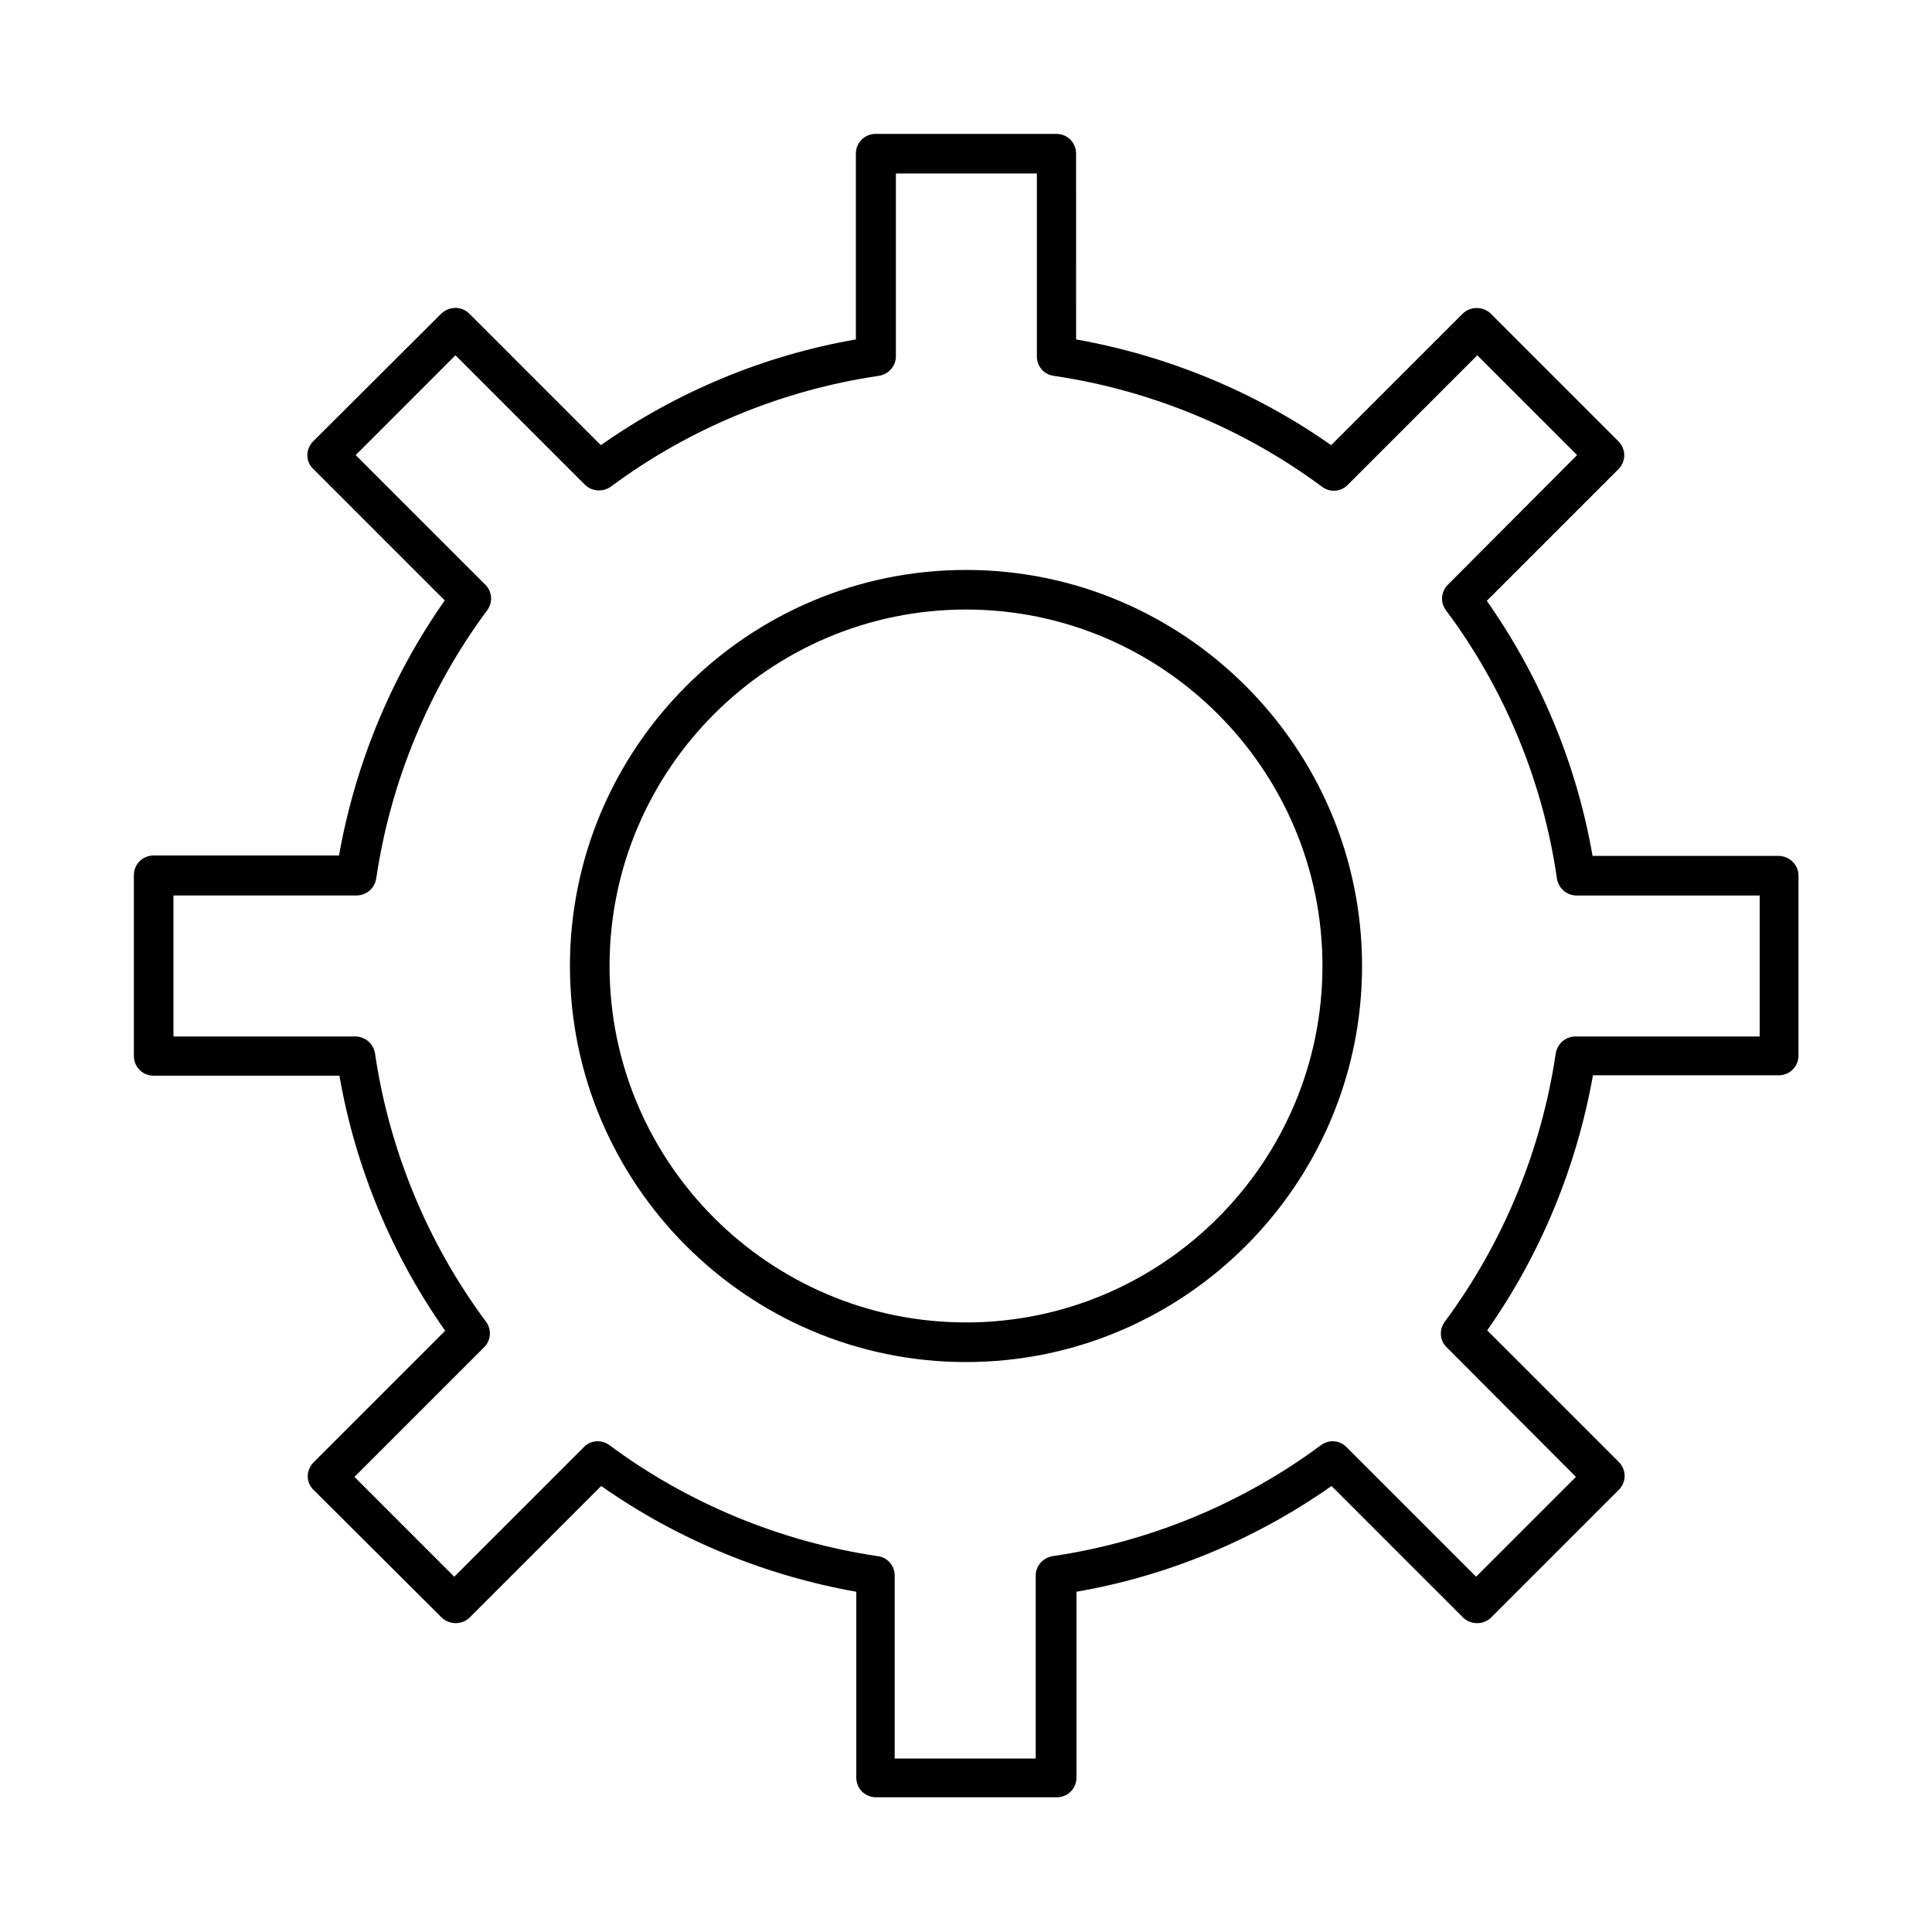
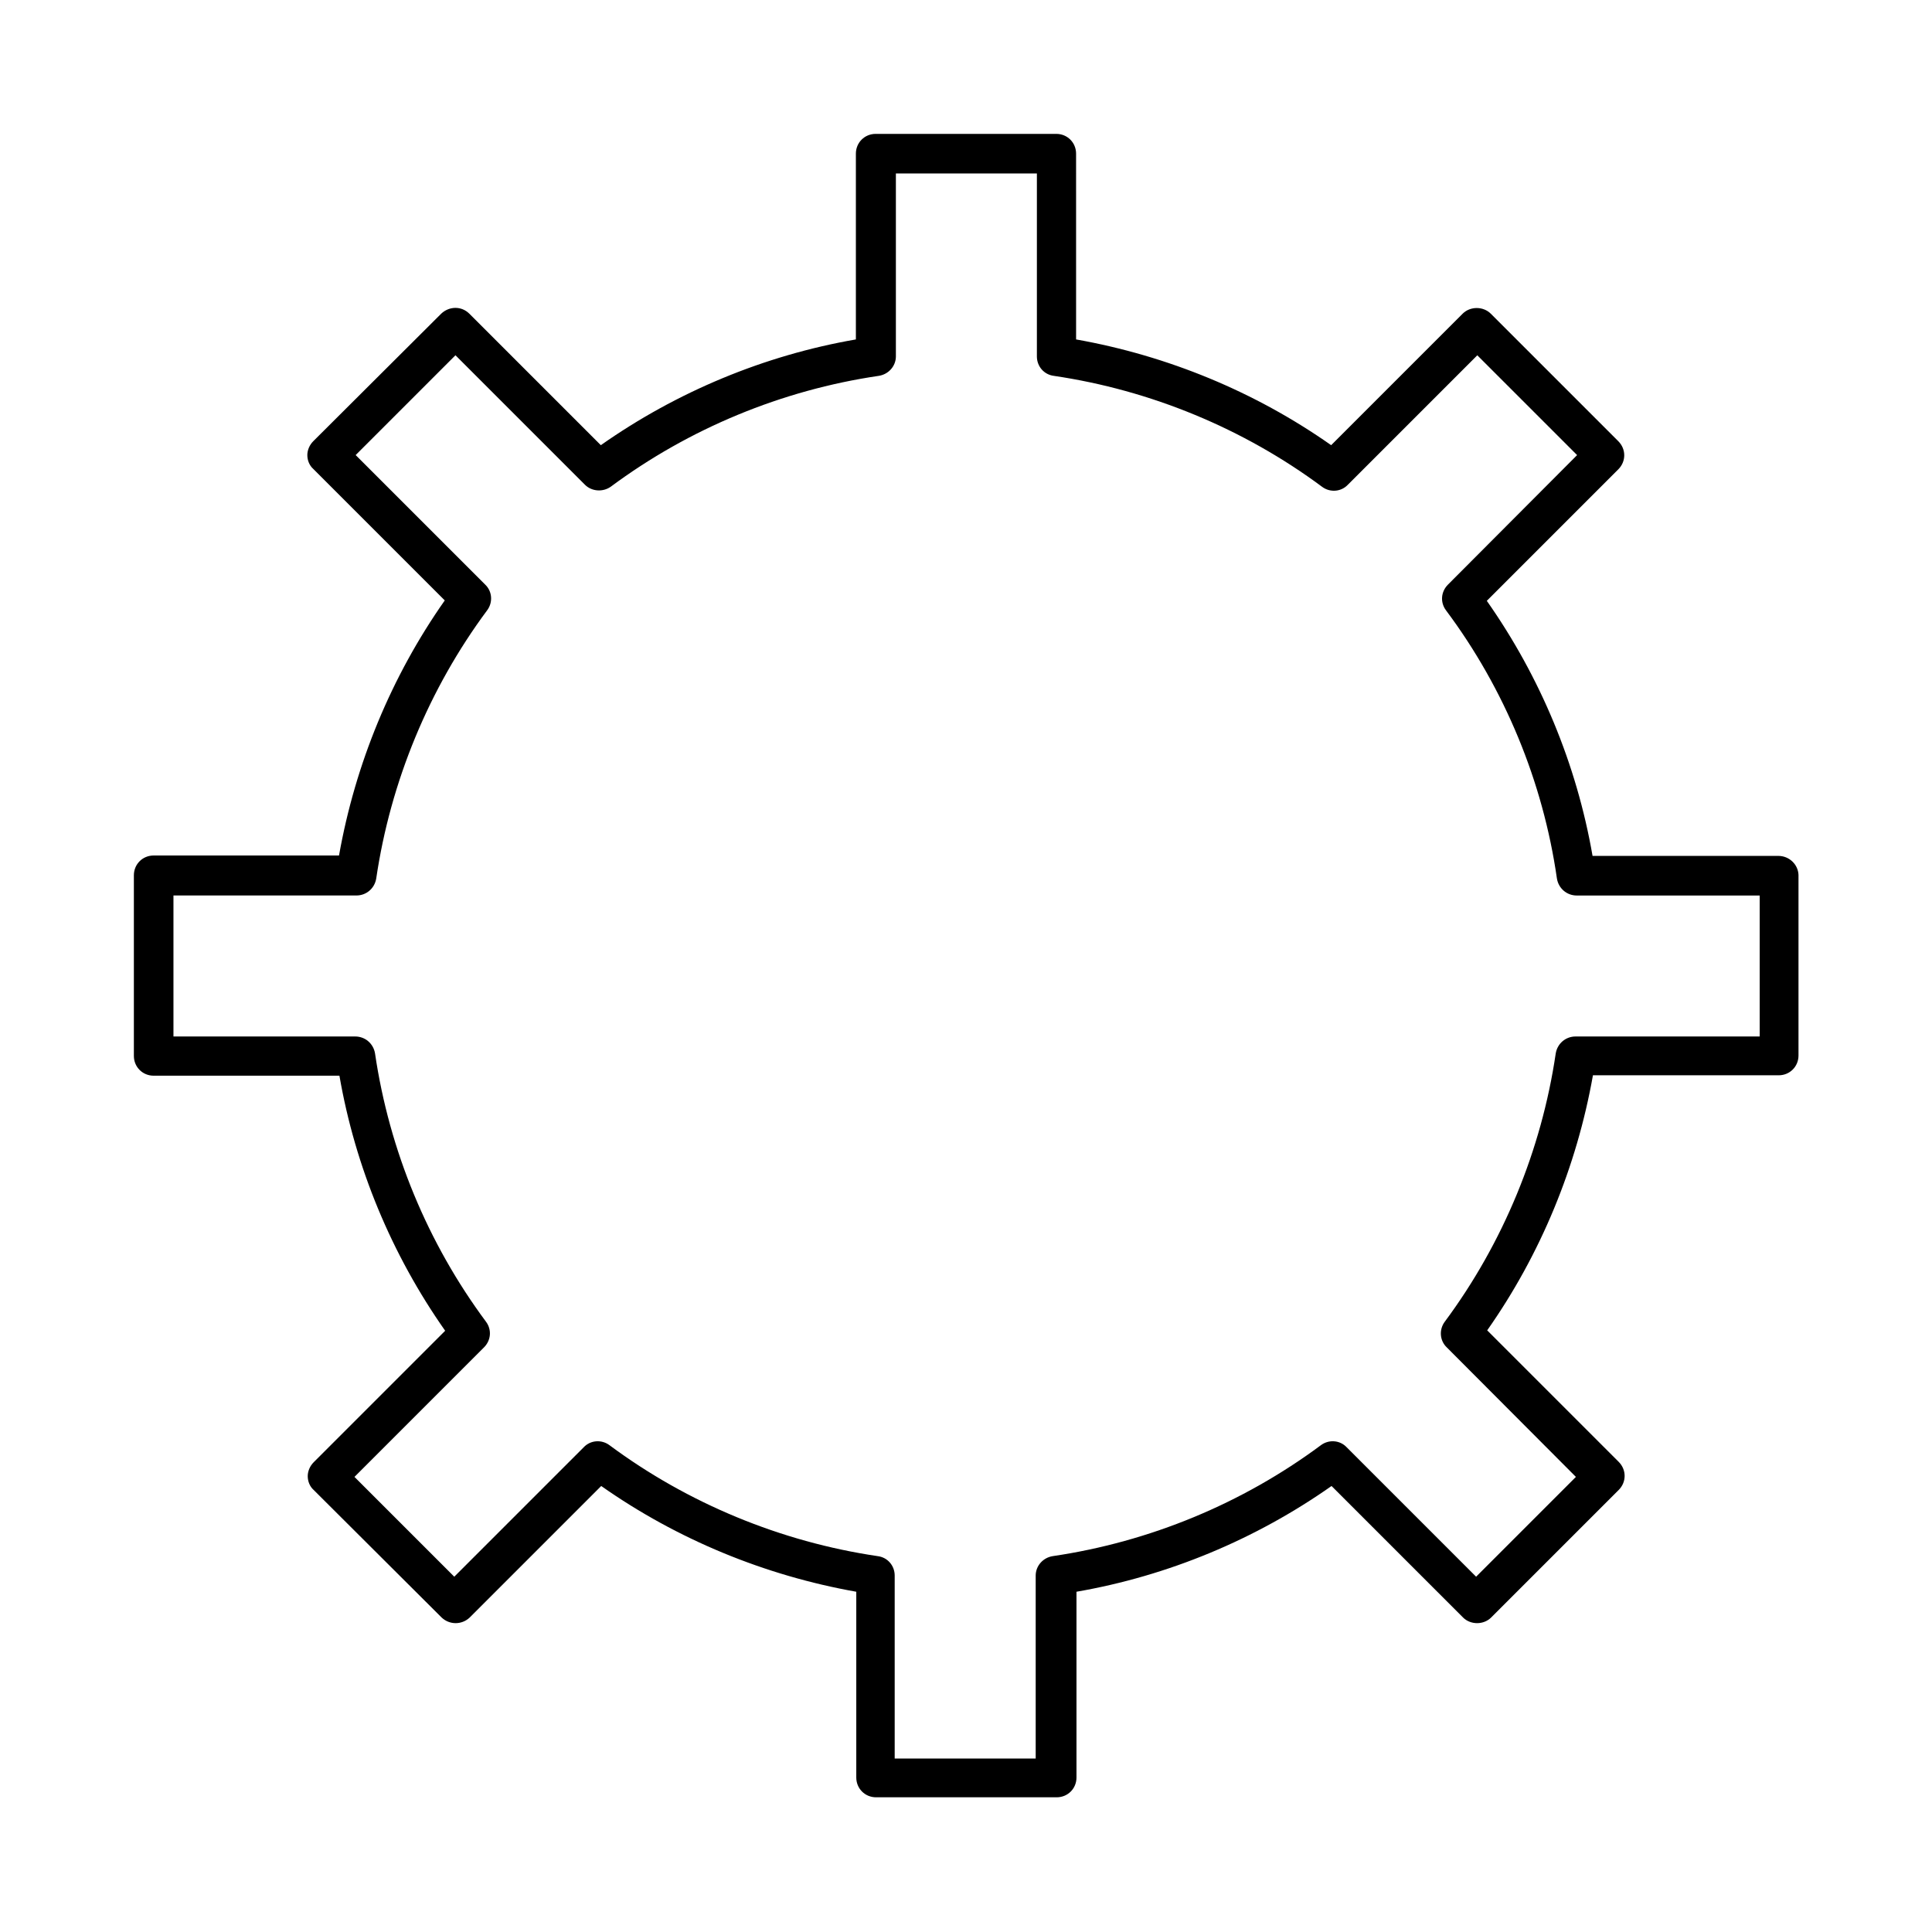
<svg xmlns="http://www.w3.org/2000/svg" fill="#000000" width="800px" height="800px" version="1.1" viewBox="144 144 512 512">
  <g>
    <path d="m615.27 370.82h-49.227c-4.199-24.246-13.855-47.441-28.023-67.594l34.848-34.848c2.098-2.098 2.098-5.352 0-7.453l-33.797-33.797c-1.996-1.996-5.457-1.996-7.453 0l-34.848 34.848c-20.152-14.168-43.348-23.723-67.594-28.023l-0.004-49.227c0-2.938-2.309-5.246-5.246-5.246h-47.863c-2.938 0-5.246 2.309-5.246 5.246v49.227c-24.246 4.199-47.441 13.855-67.594 28.023l-34.848-34.848c-2.098-2.098-5.352-1.996-7.453 0l-33.902 33.797c-0.945 0.945-1.574 2.309-1.574 3.672 0 1.363 0.523 2.731 1.574 3.672l34.848 34.848c-14.168 20.152-23.723 43.348-28.023 67.594l-49.121 0.004c-2.938 0-5.246 2.309-5.246 5.246v47.863c0 2.938 2.309 5.246 5.246 5.246h49.227c4.199 24.246 13.855 47.441 28.023 67.594l-34.848 34.848c-0.945 0.945-1.574 2.309-1.574 3.672 0 1.363 0.523 2.731 1.574 3.672l33.902 33.797c2.098 1.996 5.352 1.996 7.453 0l34.848-34.848c20.152 14.168 43.348 23.723 67.594 28.023v49.227c0 2.938 2.309 5.246 5.246 5.246h47.863c2.938 0 5.246-2.309 5.246-5.246v-49.227c24.246-4.199 47.441-13.855 67.594-28.023l34.848 34.848c1.996 1.996 5.457 1.996 7.453 0l33.797-33.797c2.098-2.098 2.098-5.352 0-7.453l-34.848-34.848c14.168-20.152 23.723-43.348 28.023-67.594h49.227c2.938 0 5.246-2.309 5.246-5.246v-47.863c-0.102-2.723-2.41-5.031-5.348-5.031zm-5.25 47.859h-48.492c-2.625 0-4.828 1.891-5.246 4.512-3.777 25.609-13.961 50.277-29.391 71.059-1.574 2.098-1.363 5.039 0.523 6.824l34.219 34.32-26.449 26.449-34.32-34.32c-1.785-1.891-4.723-2.098-6.824-0.523-20.781 15.43-45.344 25.609-71.059 29.391-2.625 0.418-4.512 2.625-4.512 5.144v48.492h-37.367v-48.492c0-2.625-1.891-4.828-4.512-5.144-25.609-3.777-50.277-13.961-71.059-29.391-2.098-1.574-5.039-1.363-6.824 0.523l-34.32 34.32-26.449-26.449 34.32-34.32c1.891-1.891 2.098-4.723 0.523-6.824-15.43-20.781-25.609-45.344-29.391-71.059-0.418-2.625-2.625-4.512-5.246-4.512h-48.176v-37.367h48.492c2.625 0 4.828-1.891 5.246-4.512 3.777-25.609 13.961-50.277 29.391-71.059 1.574-2.098 1.363-5.039-0.523-6.824l-34.32-34.32 26.449-26.449 34.32 34.32c1.785 1.785 4.723 1.996 6.824 0.523 20.781-15.43 45.344-25.609 71.059-29.391 2.625-0.418 4.512-2.625 4.512-5.144v-48.484h37.367v48.492c0 2.625 1.891 4.828 4.512 5.144 25.609 3.777 50.277 13.961 71.059 29.391 2.098 1.574 5.039 1.363 6.824-0.523l34.32-34.32 26.449 26.449-34.219 34.32c-1.891 1.891-2.098 4.723-0.523 6.824 15.535 20.781 25.715 45.449 29.391 71.059 0.418 2.625 2.625 4.512 5.246 4.512h48.492v37.359z" />
-     <path d="m400 295.04c-57.832 0-104.96 47.129-104.96 104.96s47.129 104.96 104.96 104.96 104.96-47.129 104.96-104.96c-0.004-57.836-47.129-104.96-104.96-104.96zm0 199.42c-52.059 0-94.465-42.402-94.465-94.465 0-52.059 42.402-94.465 94.465-94.465 52.059 0 94.465 42.402 94.465 94.465-0.004 52.062-42.406 94.465-94.465 94.465z" />
  </g>
</svg>